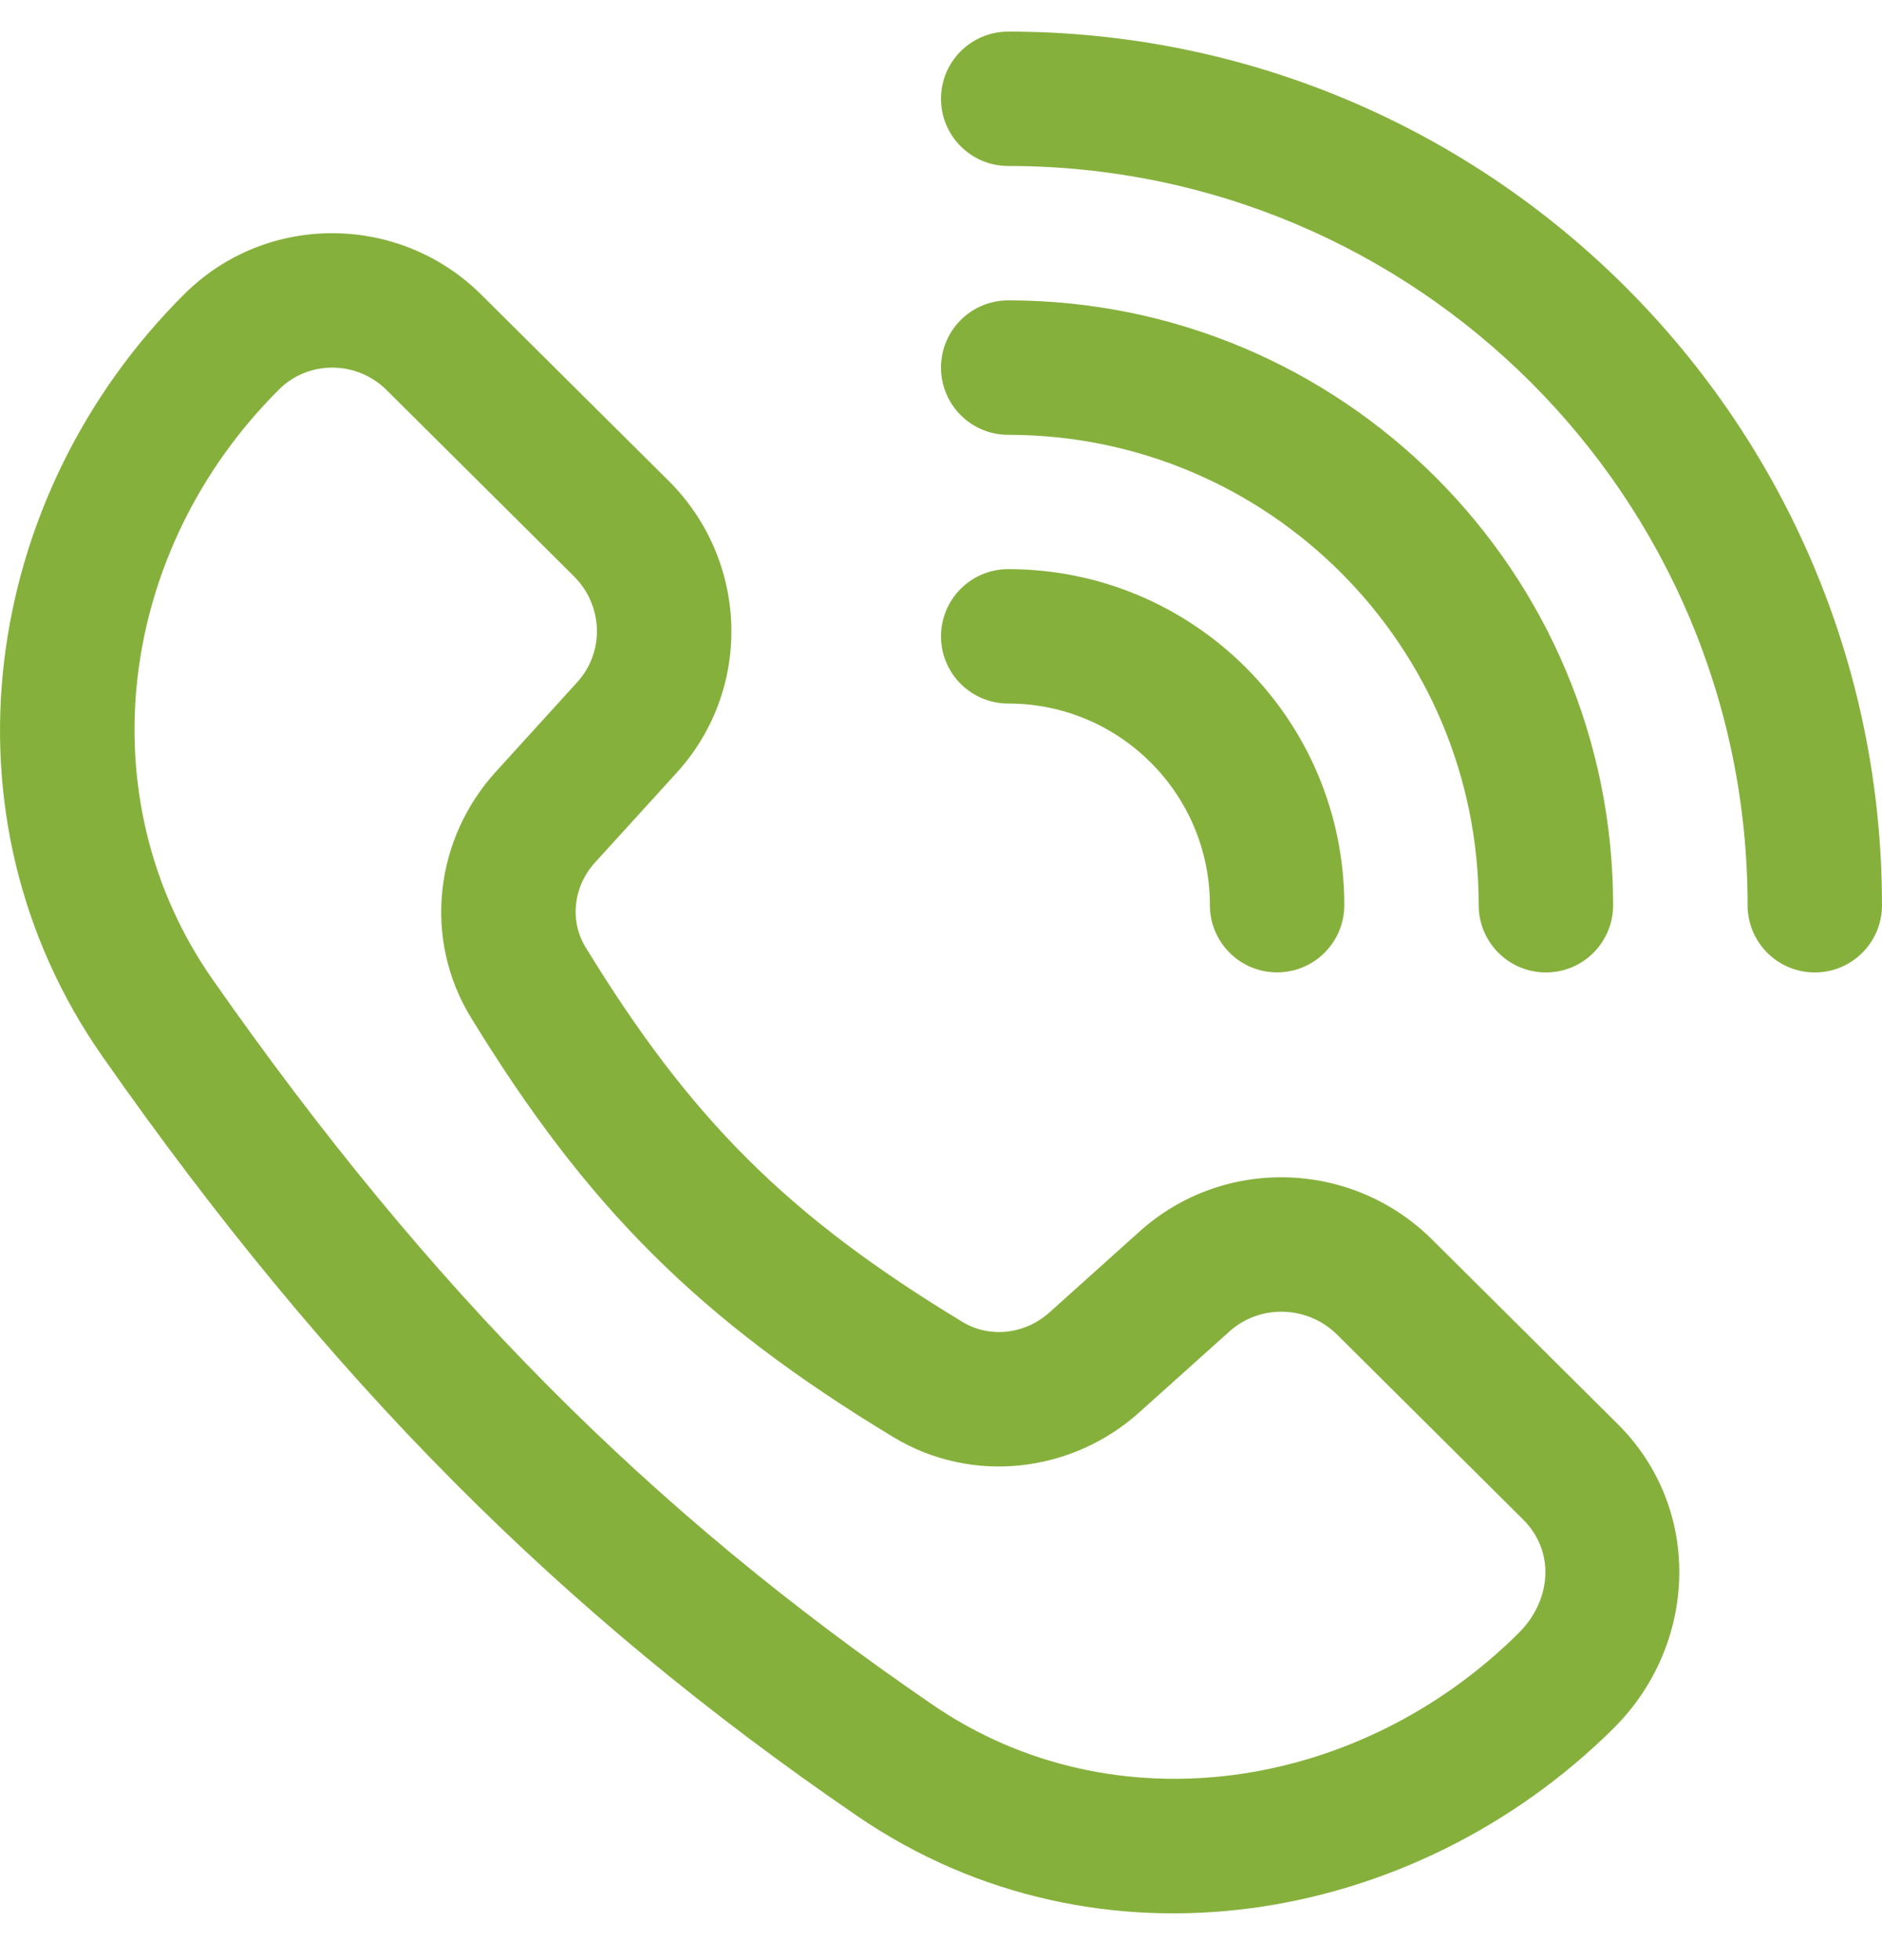
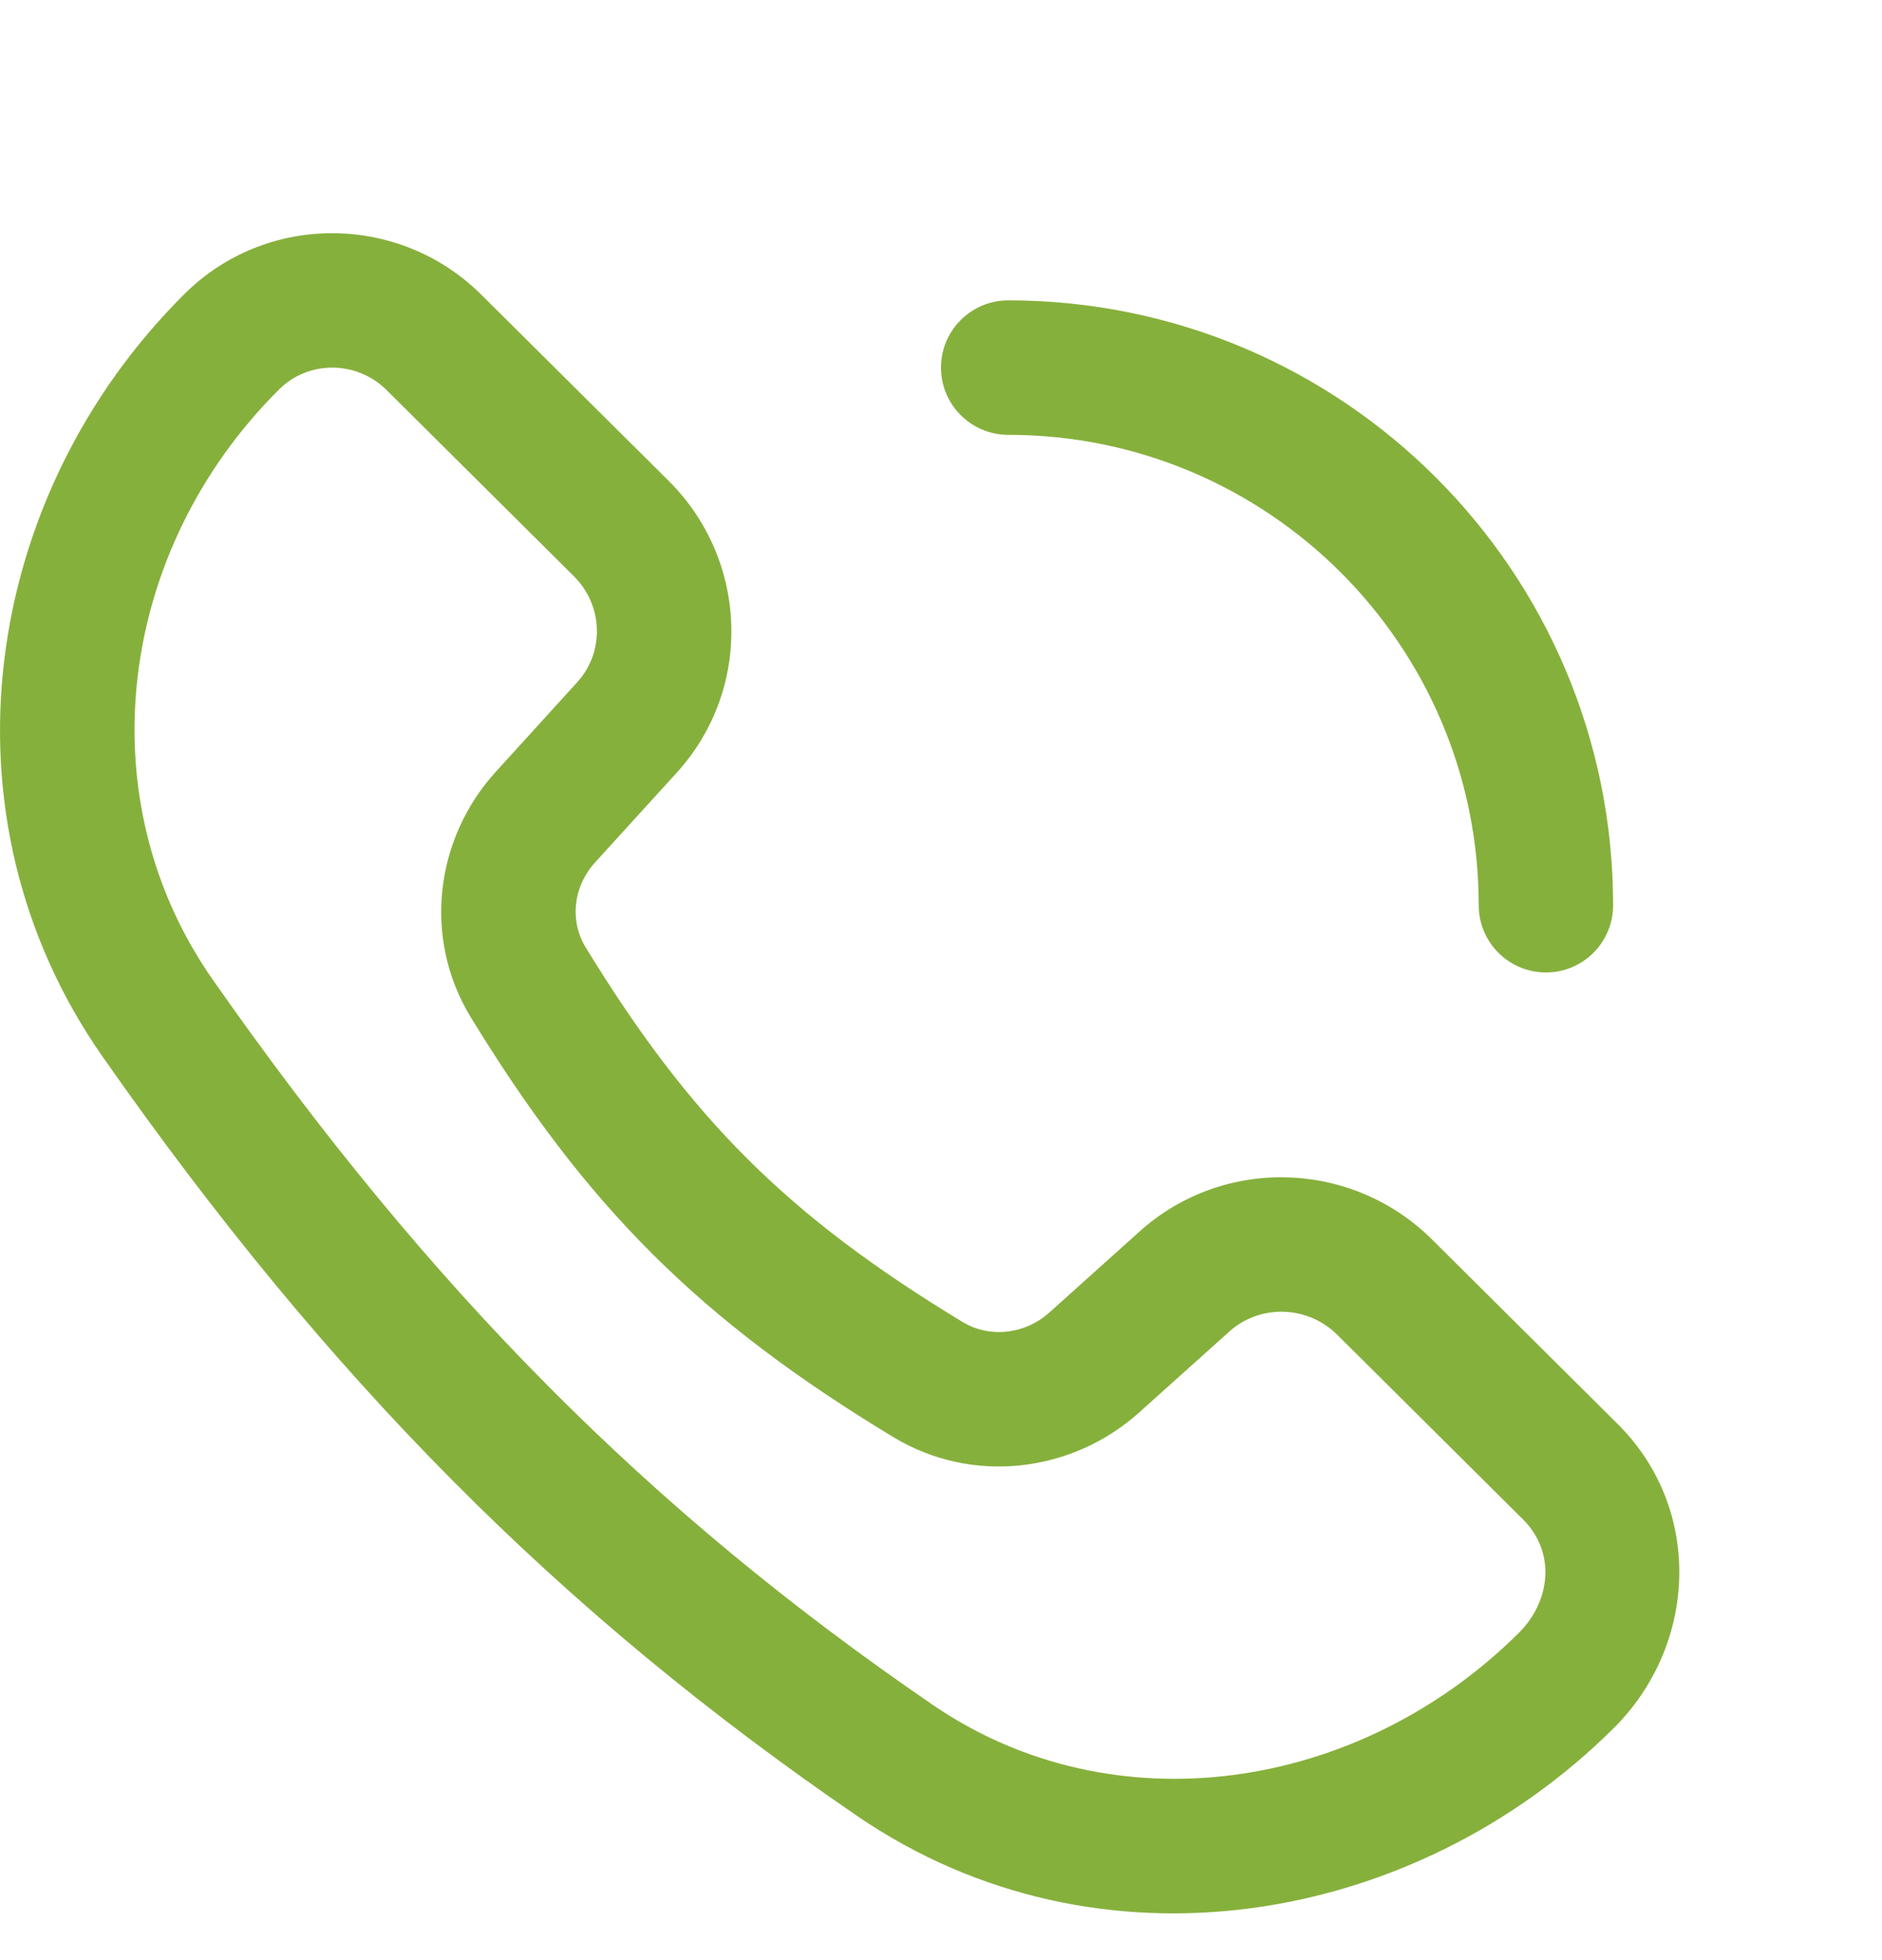
<svg xmlns="http://www.w3.org/2000/svg" width="24" height="25" viewBox="0 0 24 25" fill="none">
-   <path d="M12.857 0.403C12.384 0.403 12 0.787 12 1.26C12 1.733 12.384 2.117 12.857 2.117C18.064 2.117 22.286 6.338 22.286 11.546C22.286 12.019 22.669 12.403 23.143 12.403C23.616 12.403 24 12.019 24 11.546C24 5.392 19.011 0.403 12.857 0.403Z" fill="#86B03C" />
  <path fill-rule="evenodd" clip-rule="evenodd" d="M6.138 3.759C5.094 2.721 3.4 2.708 2.353 3.749C-0.233 6.319 -0.844 10.4 1.309 13.478C4.177 17.578 7.135 20.565 10.932 23.162C14.008 25.266 18.038 24.566 20.578 22.042C21.648 20.979 21.722 19.247 20.628 18.161L18.262 15.809C17.243 14.796 15.604 14.743 14.532 15.707L13.382 16.74C13.065 17.024 12.615 17.066 12.277 16.862C10.043 15.51 8.804 14.267 7.468 12.082C7.265 11.751 7.305 11.311 7.59 10.998L8.63 9.855C9.602 8.786 9.548 7.148 8.526 6.132L6.138 3.759ZM3.561 4.965C3.931 4.597 4.545 4.593 4.93 4.975L7.317 7.348C7.697 7.726 7.708 8.32 7.361 8.701L6.322 9.844C5.551 10.691 5.385 11.962 6.005 12.977C7.484 15.395 8.921 16.835 11.39 18.328C12.405 18.943 13.677 18.779 14.527 18.015L15.678 16.982C16.065 16.634 16.672 16.645 17.054 17.025L19.42 19.377C19.847 19.801 19.772 20.425 19.369 20.826C17.327 22.856 14.201 23.321 11.899 21.747C8.289 19.278 5.475 16.444 2.713 12.495C1.088 10.171 1.503 7.011 3.561 4.965Z" fill="#86B03C" />
-   <path d="M12.857 7.259C12.384 7.259 12 7.643 12 8.116C12 8.59 12.384 8.973 12.857 8.973C14.277 8.973 15.429 10.124 15.429 11.545C15.429 12.018 15.812 12.402 16.286 12.402C16.759 12.402 17.143 12.018 17.143 11.545C17.143 9.178 15.224 7.259 12.857 7.259Z" fill="#86B03C" />
  <path d="M12 4.688C12 4.215 12.384 3.831 12.857 3.831C17.118 3.831 20.571 7.285 20.571 11.546C20.571 12.019 20.188 12.403 19.714 12.403C19.241 12.403 18.857 12.019 18.857 11.546C18.857 8.232 16.171 5.546 12.857 5.546C12.384 5.546 12 5.162 12 4.688Z" fill="#86B03C" />
</svg>